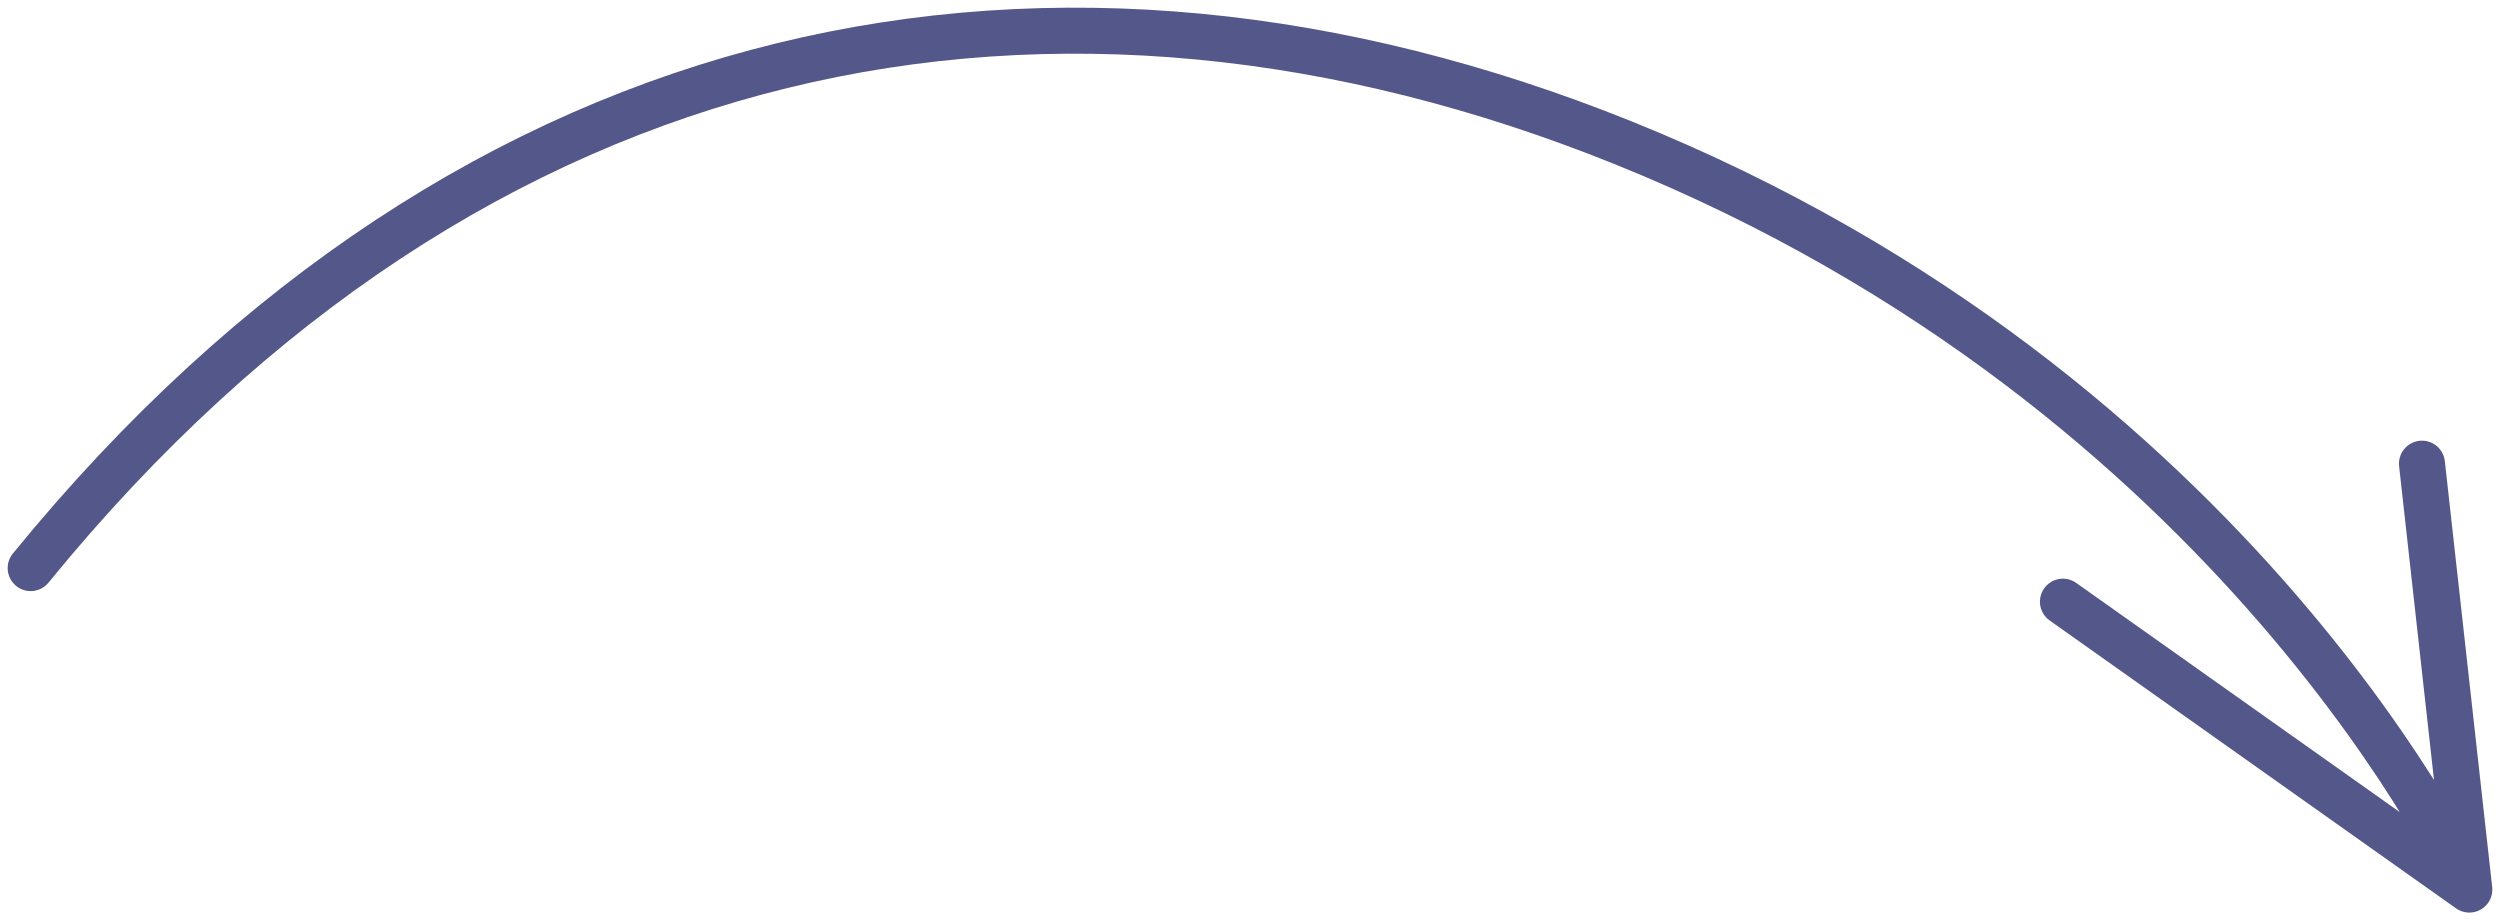
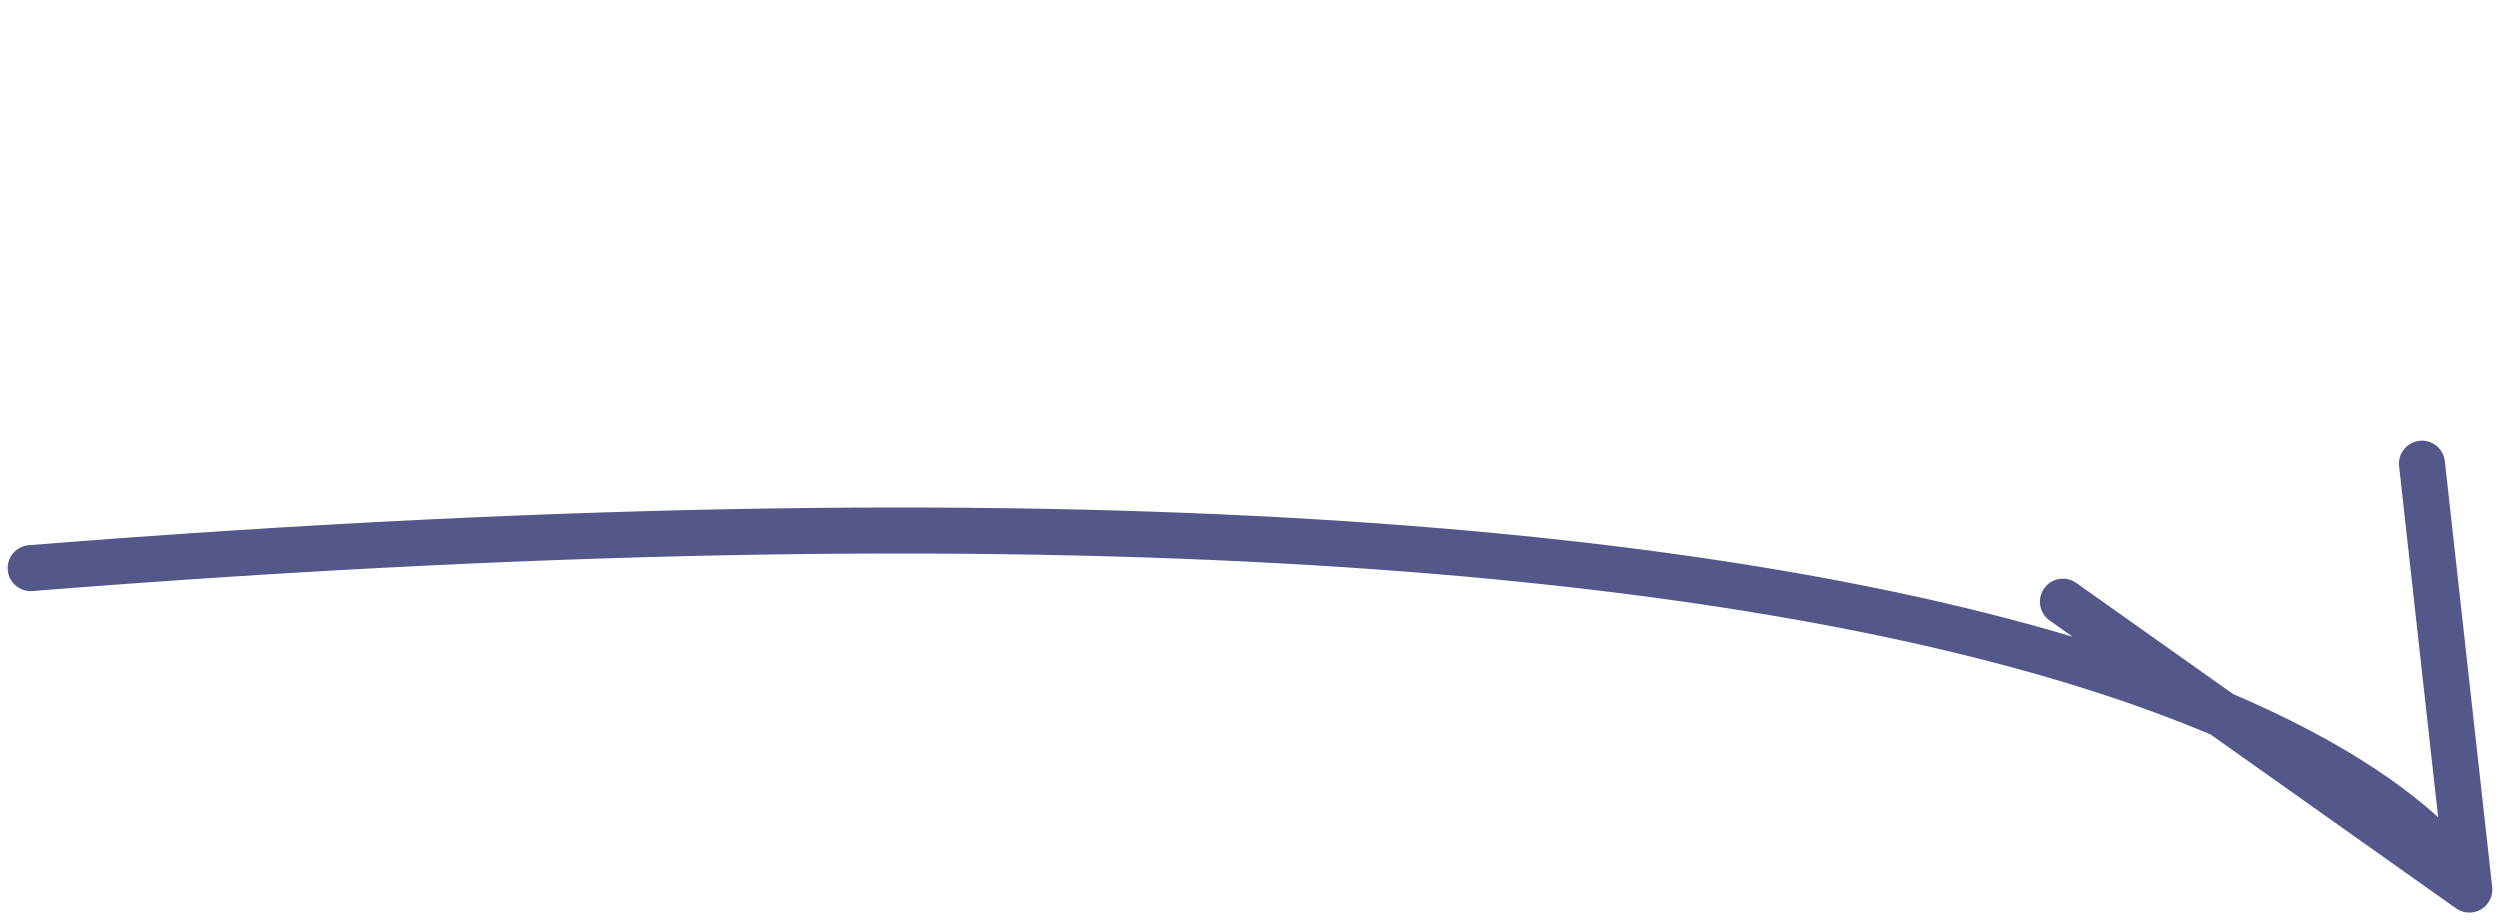
<svg xmlns="http://www.w3.org/2000/svg" width="163" height="60" viewBox="0 0 163 60" fill="none">
-   <path d="M2 37.04C30.991 1.481 69.027 -5.509 105.802 9.297C146.259 25.586 161 58 161 58M161 58L134.503 39.23M161 58L157.912 30.231" stroke="#0C1058" stroke-opacity="0.7" stroke-width="3" stroke-linecap="round" stroke-linejoin="round" />
+   <path d="M2 37.04C146.259 25.586 161 58 161 58M161 58L134.503 39.23M161 58L157.912 30.231" stroke="#0C1058" stroke-opacity="0.7" stroke-width="3" stroke-linecap="round" stroke-linejoin="round" />
</svg>